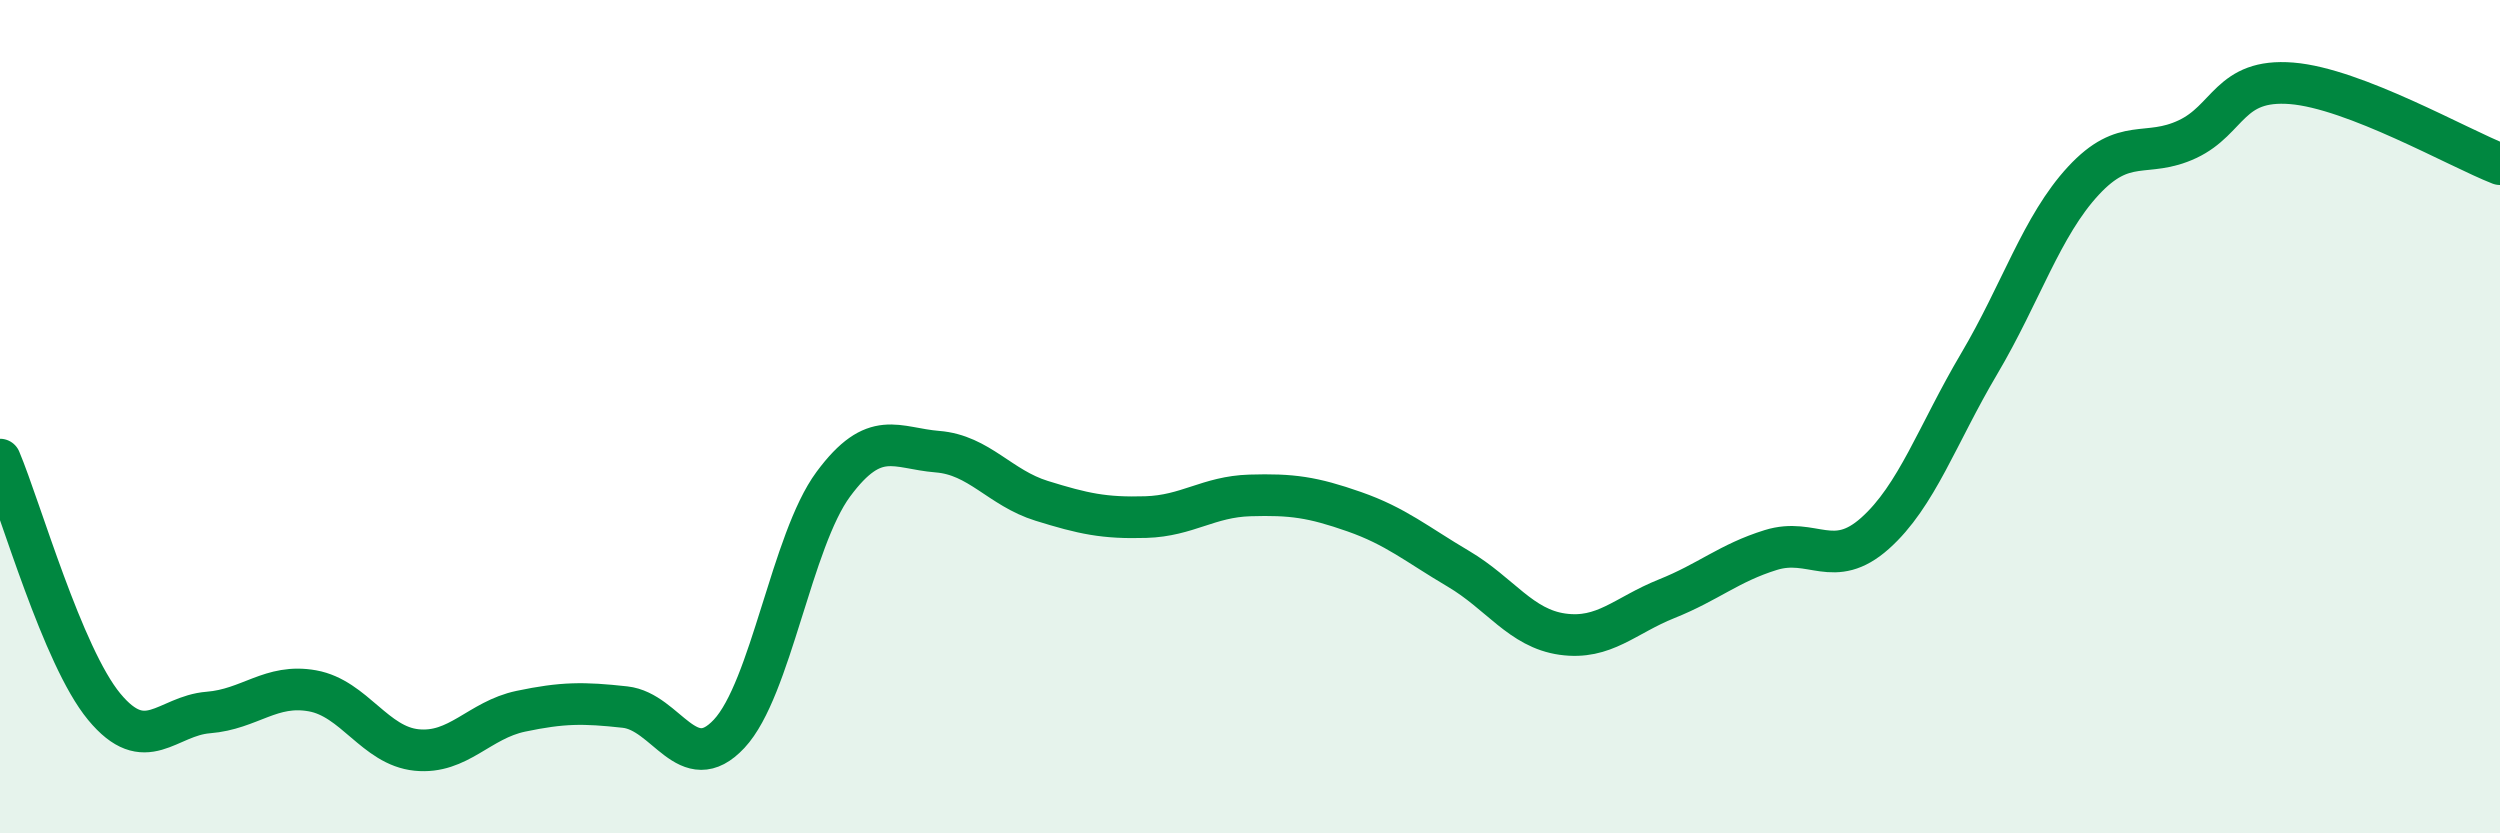
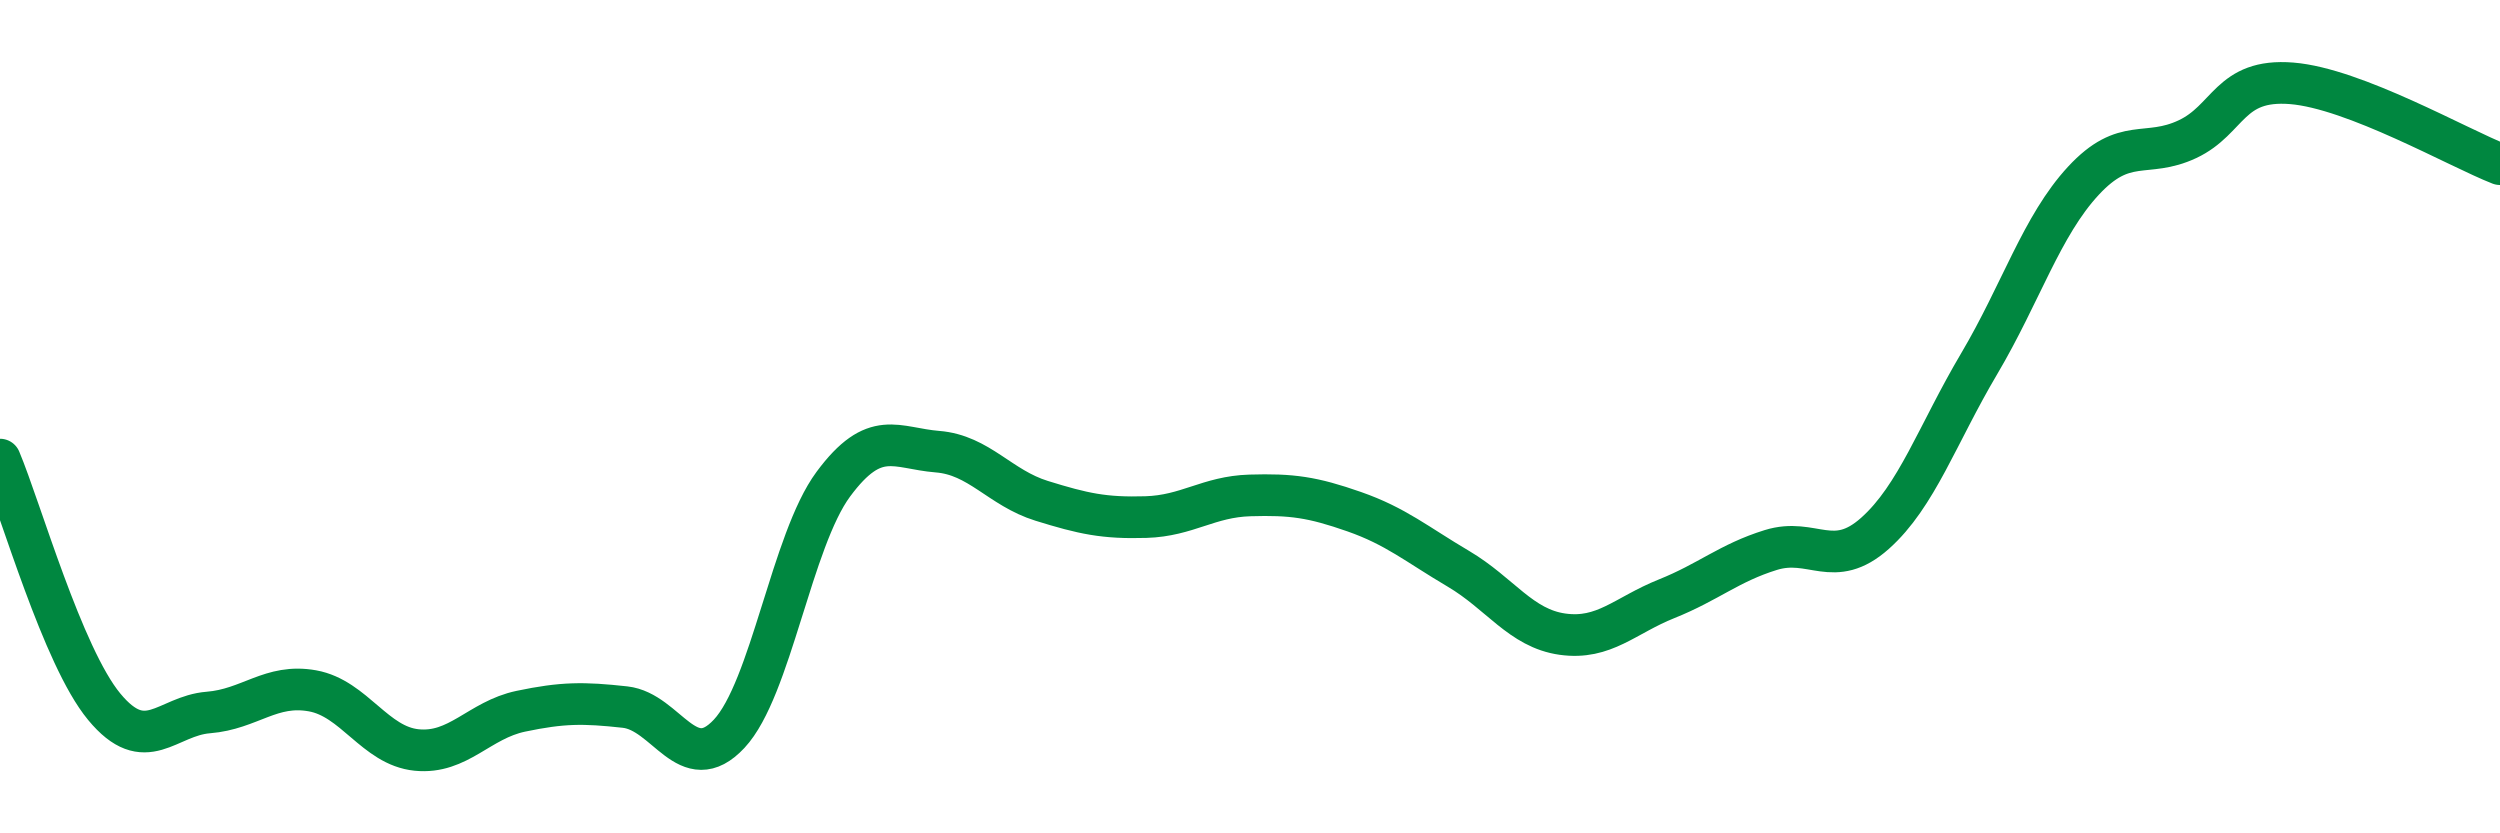
<svg xmlns="http://www.w3.org/2000/svg" width="60" height="20" viewBox="0 0 60 20">
-   <path d="M 0,11.03 C 0.5,12.22 1.5,15.75 2.5,16.96 C 3.5,18.17 4,17.18 5,17.1 C 6,17.02 6.5,16.4 7.5,16.58 C 8.5,16.76 9,17.9 10,18 C 11,18.1 11.5,17.28 12.5,17.07 C 13.5,16.86 14,16.86 15,16.97 C 16,17.08 16.5,18.68 17.5,17.61 C 18.5,16.54 19,12.97 20,11.62 C 21,10.27 21.5,10.76 22.5,10.84 C 23.5,10.92 24,11.71 25,12.02 C 26,12.33 26.5,12.44 27.5,12.41 C 28.5,12.38 29,11.92 30,11.89 C 31,11.86 31.5,11.93 32.5,12.28 C 33.5,12.63 34,13.06 35,13.65 C 36,14.24 36.5,15.08 37.5,15.22 C 38.5,15.36 39,14.77 40,14.37 C 41,13.97 41.5,13.51 42.5,13.2 C 43.5,12.89 44,13.69 45,12.8 C 46,11.91 46.5,10.42 47.5,8.73 C 48.5,7.04 49,5.42 50,4.34 C 51,3.26 51.5,3.81 52.5,3.34 C 53.5,2.87 53.5,1.88 55,2 C 56.5,2.12 59,3.55 60,3.94L60 20L0 20Z" fill="#008740" opacity="0.1" stroke-linecap="round" stroke-linejoin="round" />
  <path d="M 0,11.03 C 0.5,12.22 1.5,15.75 2.5,16.96 C 3.5,18.17 4,17.18 5,17.1 C 6,17.02 6.5,16.4 7.5,16.58 C 8.5,16.76 9,17.9 10,18 C 11,18.1 11.5,17.28 12.5,17.07 C 13.5,16.86 14,16.86 15,16.97 C 16,17.08 16.5,18.68 17.5,17.61 C 18.5,16.54 19,12.97 20,11.62 C 21,10.27 21.5,10.76 22.5,10.84 C 23.5,10.92 24,11.71 25,12.02 C 26,12.33 26.5,12.44 27.5,12.41 C 28.5,12.38 29,11.92 30,11.89 C 31,11.86 31.5,11.93 32.5,12.28 C 33.5,12.63 34,13.06 35,13.65 C 36,14.24 36.5,15.08 37.5,15.22 C 38.5,15.36 39,14.77 40,14.37 C 41,13.97 41.5,13.51 42.5,13.2 C 43.5,12.89 44,13.69 45,12.8 C 46,11.91 46.5,10.42 47.5,8.73 C 48.5,7.04 49,5.42 50,4.34 C 51,3.26 51.5,3.81 52.5,3.34 C 53.5,2.87 53.5,1.88 55,2 C 56.5,2.12 59,3.55 60,3.94" stroke="#008740" stroke-width="1" fill="none" stroke-linecap="round" stroke-linejoin="round" />
</svg>